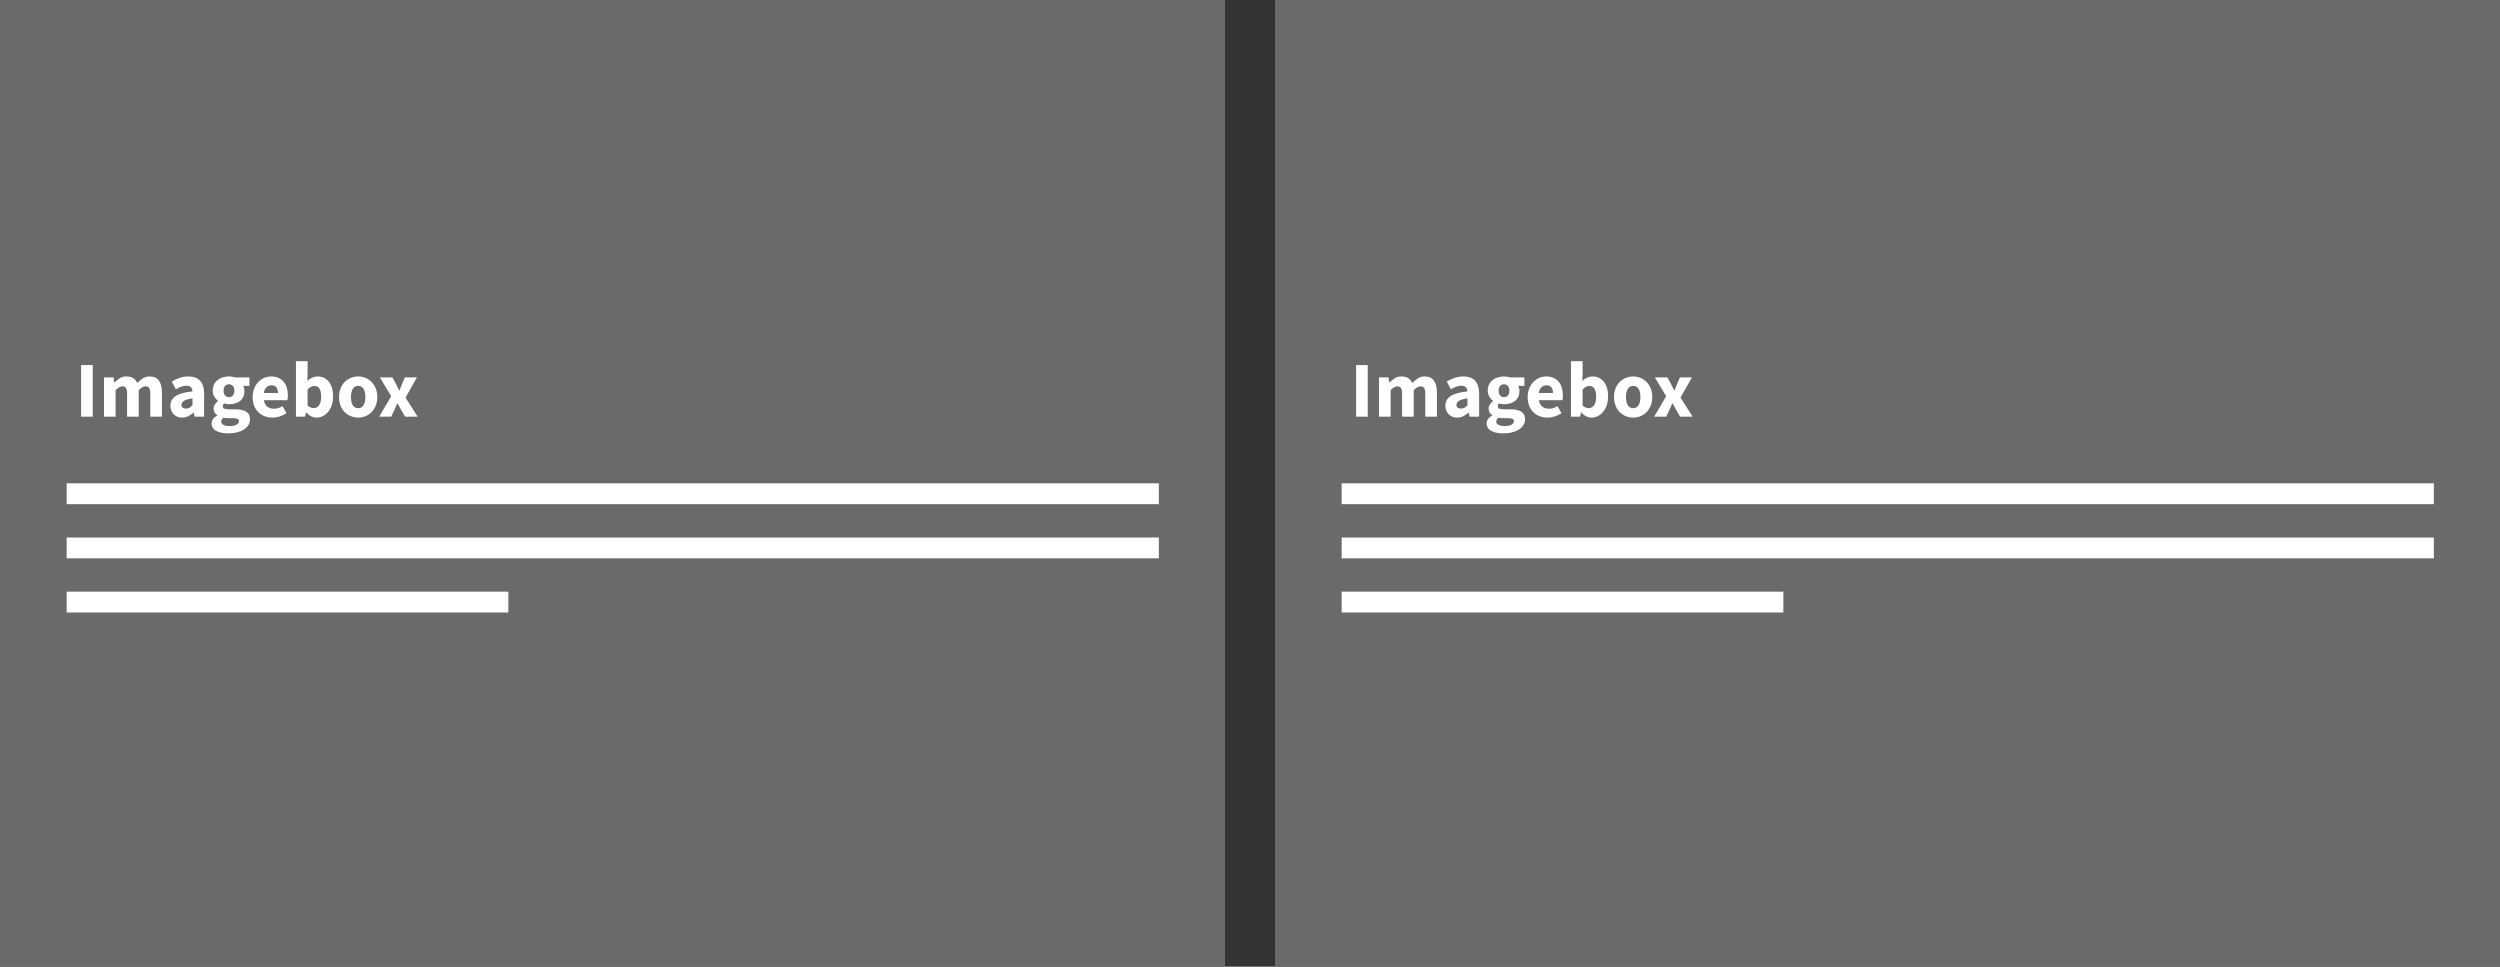
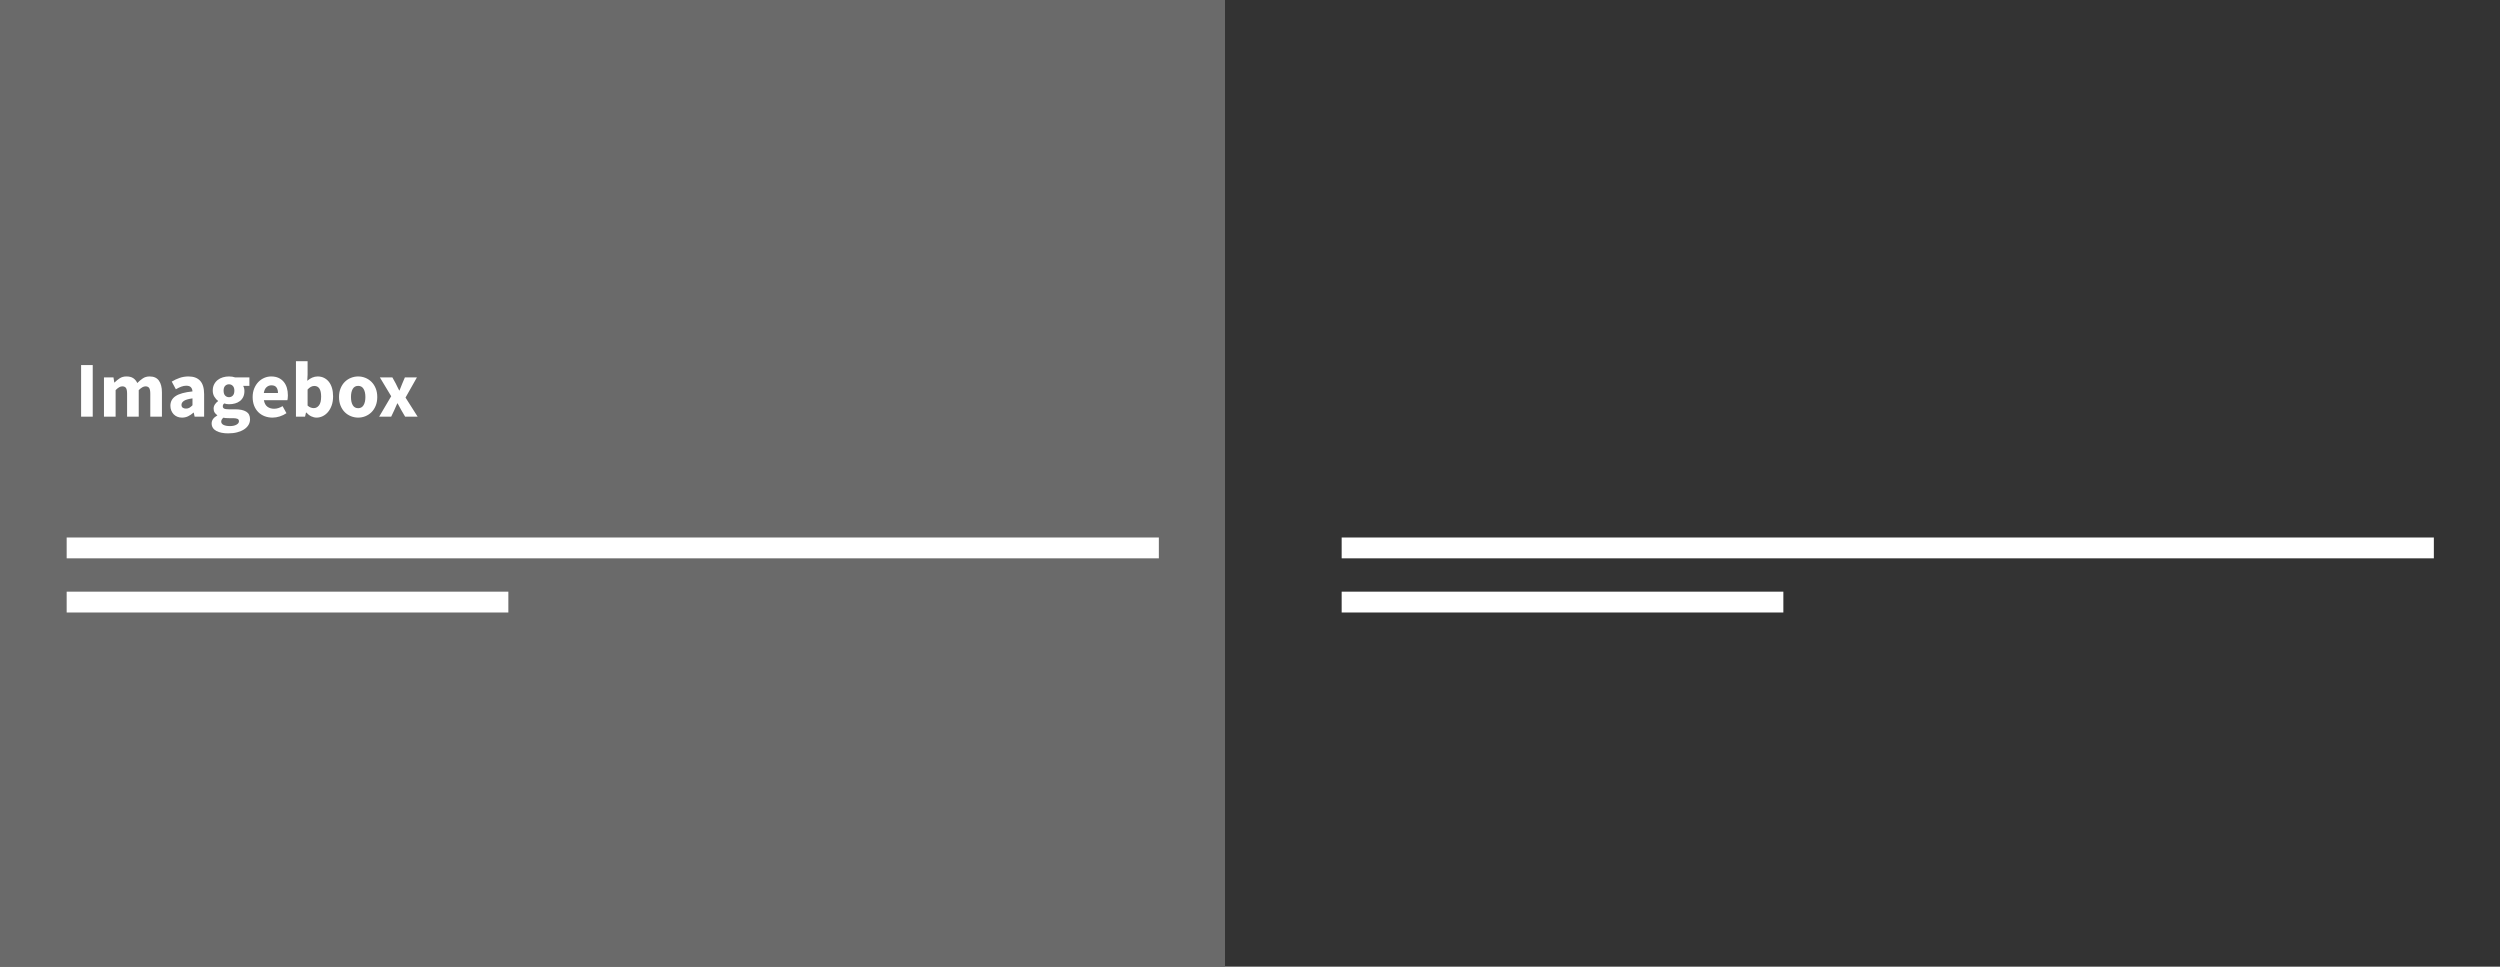
<svg xmlns="http://www.w3.org/2000/svg" width="600px" height="232px" viewBox="0 0 600 232" version="1.1">
  <rect x="0" y="0" width="600" height="232" fill="#333333" stroke="none" />
  <title>imageboxes08</title>
  <desc>Created with Sketch.</desc>
  <defs />
  <g id="Imageboxes" stroke="none" stroke-width="1" fill="none" fill-rule="evenodd">
    <g id="08">
      <rect id="Rectangle-7" fill="#6A6A6A" x="0" y="0" width="294" height="232" />
      <g id="Group-6" transform="translate(18, 86)">
        <path d="M1.463,1.612 L4.256,1.612 L4.256,14 L1.463,14 L1.463,1.612 Z M6.954,4.576 L9.234,4.576 L9.424,5.792 L9.5,5.792 C9.893,5.399 10.311,5.061 10.754,4.776 C11.197,4.49 11.729,4.348 12.35,4.348 C13.021,4.348 13.563,4.484 13.975,4.756 C14.386,5.029 14.712,5.418 14.953,5.925 C15.371,5.494 15.811,5.124 16.273,4.814 C16.736,4.503 17.284,4.348 17.917,4.348 C18.93,4.348 19.674,4.687 20.149,5.364 C20.625,6.042 20.862,6.97 20.862,8.148 L20.862,14 L18.069,14 L18.069,8.509 C18.069,7.825 17.977,7.356 17.794,7.103 C17.61,6.85 17.315,6.723 16.91,6.723 C16.441,6.723 15.903,7.027 15.295,7.635 L15.295,14 L12.502,14 L12.502,8.509 C12.502,7.825 12.41,7.356 12.226,7.103 C12.043,6.85 11.748,6.723 11.343,6.723 C10.862,6.723 10.33,7.027 9.747,7.635 L9.747,14 L6.954,14 L6.954,4.576 Z M22.895,11.378 C22.895,10.39 23.313,9.617 24.149,9.06 C24.985,8.503 26.334,8.129 28.196,7.939 C28.171,7.521 28.044,7.189 27.816,6.941 C27.588,6.694 27.221,6.571 26.714,6.571 C26.309,6.571 25.903,6.647 25.498,6.799 C25.093,6.951 24.662,7.16 24.206,7.426 L23.218,5.583 C23.826,5.216 24.462,4.918 25.128,4.69 C25.793,4.462 26.499,4.348 27.246,4.348 C28.462,4.348 29.39,4.693 30.029,5.383 C30.669,6.074 30.989,7.147 30.989,8.604 L30.989,14 L28.709,14 L28.5,13.031 L28.443,13.031 C28.038,13.386 27.61,13.674 27.16,13.896 C26.711,14.117 26.22,14.228 25.688,14.228 C25.257,14.228 24.871,14.155 24.529,14.009 C24.187,13.864 23.896,13.661 23.655,13.402 C23.414,13.142 23.228,12.841 23.095,12.499 C22.961,12.157 22.895,11.783 22.895,11.378 Z M25.555,11.169 C25.555,11.473 25.653,11.698 25.849,11.844 C26.046,11.989 26.309,12.062 26.638,12.062 C26.967,12.062 27.246,11.992 27.474,11.853 C27.702,11.714 27.943,11.517 28.196,11.264 L28.196,9.611 C27.195,9.75 26.505,9.953 26.125,10.219 C25.745,10.485 25.555,10.802 25.555,11.169 Z M35.093,15.178 C35.093,15.533 35.283,15.802 35.663,15.986 C36.043,16.169 36.55,16.261 37.183,16.261 C37.816,16.261 38.336,16.15 38.741,15.928 C39.146,15.707 39.349,15.431 39.349,15.102 C39.349,14.811 39.226,14.614 38.978,14.513 C38.731,14.412 38.374,14.361 37.905,14.361 L36.936,14.361 C36.607,14.361 36.341,14.352 36.138,14.332 C35.935,14.313 35.758,14.285 35.606,14.247 C35.264,14.551 35.093,14.861 35.093,15.178 Z M32.794,15.615 C32.794,14.855 33.244,14.222 34.143,13.715 L34.143,13.639 C33.89,13.474 33.681,13.265 33.516,13.012 C33.351,12.759 33.269,12.436 33.269,12.043 C33.269,11.701 33.37,11.375 33.573,11.065 C33.776,10.754 34.029,10.491 34.333,10.276 L34.333,10.2 C34.004,9.972 33.709,9.646 33.45,9.222 C33.19,8.797 33.06,8.306 33.06,7.749 C33.06,7.179 33.168,6.682 33.383,6.258 C33.598,5.833 33.886,5.479 34.248,5.194 C34.609,4.908 35.023,4.696 35.492,4.557 C35.961,4.418 36.448,4.348 36.955,4.348 C37.512,4.348 38,4.424 38.418,4.576 L41.857,4.576 L41.857,6.609 L40.356,6.609 C40.445,6.748 40.517,6.926 40.575,7.141 C40.632,7.356 40.66,7.591 40.66,7.844 C40.66,8.389 40.565,8.86 40.375,9.259 C40.185,9.659 39.922,9.988 39.587,10.248 C39.251,10.507 38.858,10.7 38.408,10.827 C37.959,10.954 37.474,11.017 36.955,11.017 C36.588,11.017 36.208,10.954 35.815,10.827 C35.688,10.928 35.6,11.03 35.549,11.131 C35.498,11.232 35.473,11.365 35.473,11.53 C35.473,11.771 35.577,11.948 35.786,12.062 C35.996,12.176 36.366,12.233 36.898,12.233 L38.418,12.233 C39.583,12.233 40.473,12.42 41.087,12.793 C41.702,13.167 42.009,13.778 42.009,14.627 C42.009,15.121 41.886,15.574 41.639,15.986 C41.391,16.397 41.04,16.752 40.584,17.049 C40.128,17.347 39.577,17.581 38.931,17.753 C38.285,17.924 37.557,18.009 36.746,18.009 C36.189,18.009 35.673,17.962 35.197,17.866 C34.722,17.771 34.305,17.629 33.944,17.439 C33.582,17.249 33.301,17.002 33.098,16.698 C32.895,16.394 32.794,16.033 32.794,15.615 Z M36.955,9.326 C37.322,9.326 37.629,9.196 37.877,8.937 C38.124,8.677 38.247,8.281 38.247,7.749 C38.247,7.255 38.124,6.878 37.877,6.619 C37.629,6.359 37.322,6.229 36.955,6.229 C36.588,6.229 36.281,6.356 36.033,6.609 C35.786,6.862 35.663,7.242 35.663,7.749 C35.663,8.281 35.786,8.677 36.033,8.937 C36.281,9.196 36.588,9.326 36.955,9.326 Z M42.636,9.288 C42.636,8.528 42.763,7.841 43.016,7.226 C43.269,6.612 43.602,6.093 44.014,5.668 C44.425,5.244 44.897,4.918 45.429,4.69 C45.961,4.462 46.512,4.348 47.082,4.348 C47.753,4.348 48.339,4.462 48.84,4.69 C49.34,4.918 49.758,5.235 50.093,5.64 C50.429,6.045 50.679,6.523 50.844,7.074 C51.009,7.626 51.091,8.224 51.091,8.87 C51.091,9.123 51.078,9.354 51.053,9.563 C51.028,9.773 51.002,9.934 50.977,10.048 L45.334,10.048 C45.461,10.77 45.742,11.292 46.179,11.616 C46.617,11.939 47.152,12.1 47.785,12.1 C48.456,12.1 49.134,11.891 49.818,11.473 L50.749,13.164 C50.268,13.493 49.733,13.753 49.144,13.943 C48.554,14.133 47.975,14.228 47.405,14.228 C46.734,14.228 46.107,14.117 45.524,13.896 C44.941,13.674 44.435,13.351 44.004,12.927 C43.573,12.502 43.238,11.986 42.997,11.378 C42.756,10.77 42.636,10.073 42.636,9.288 Z M48.716,8.319 C48.716,7.774 48.596,7.331 48.355,6.989 C48.114,6.647 47.709,6.476 47.139,6.476 C46.696,6.476 46.306,6.625 45.971,6.923 C45.635,7.22 45.416,7.686 45.315,8.319 L48.716,8.319 Z M53.029,0.681 L55.822,0.681 L55.822,3.949 L55.746,5.393 C56.113,5.064 56.509,4.807 56.934,4.623 C57.358,4.44 57.792,4.348 58.235,4.348 C58.805,4.348 59.318,4.462 59.774,4.69 C60.23,4.918 60.619,5.238 60.943,5.649 C61.266,6.061 61.512,6.561 61.684,7.151 C61.855,7.74 61.94,8.395 61.94,9.117 C61.94,9.928 61.829,10.65 61.608,11.283 C61.386,11.916 61.088,12.451 60.715,12.889 C60.341,13.326 59.917,13.658 59.441,13.886 C58.966,14.114 58.476,14.228 57.969,14.228 C57.551,14.228 57.13,14.127 56.706,13.924 C56.281,13.721 55.885,13.417 55.518,13.012 L55.442,13.012 L55.214,14 L53.029,14 L53.029,0.681 Z M55.822,11.34 C56.075,11.568 56.329,11.726 56.582,11.815 C56.835,11.904 57.082,11.948 57.323,11.948 C57.804,11.948 58.216,11.73 58.558,11.293 C58.9,10.855 59.071,10.149 59.071,9.174 C59.071,7.477 58.526,6.628 57.437,6.628 C56.88,6.628 56.341,6.913 55.822,7.483 L55.822,11.34 Z M63.365,9.288 C63.365,8.503 63.492,7.803 63.745,7.189 C63.998,6.574 64.337,6.058 64.761,5.64 C65.186,5.222 65.677,4.902 66.234,4.681 C66.791,4.459 67.368,4.348 67.963,4.348 C68.558,4.348 69.131,4.459 69.683,4.681 C70.234,4.902 70.721,5.222 71.145,5.64 C71.57,6.058 71.909,6.574 72.162,7.189 C72.415,7.803 72.542,8.503 72.542,9.288 C72.542,10.073 72.415,10.773 72.162,11.387 C71.909,12.002 71.57,12.518 71.145,12.936 C70.721,13.354 70.234,13.674 69.683,13.896 C69.131,14.117 68.558,14.228 67.963,14.228 C67.368,14.228 66.791,14.117 66.234,13.896 C65.677,13.674 65.186,13.354 64.761,12.936 C64.337,12.518 63.998,12.002 63.745,11.387 C63.492,10.773 63.365,10.073 63.365,9.288 Z M66.234,9.288 C66.234,10.111 66.376,10.764 66.662,11.245 C66.947,11.726 67.38,11.967 67.963,11.967 C68.533,11.967 68.964,11.726 69.255,11.245 C69.546,10.764 69.692,10.111 69.692,9.288 C69.692,8.465 69.546,7.812 69.255,7.331 C68.964,6.85 68.533,6.609 67.963,6.609 C67.38,6.609 66.947,6.85 66.662,7.331 C66.376,7.812 66.234,8.465 66.234,9.288 Z M75.886,9.098 L73.169,4.576 L76.171,4.576 L77.007,6.096 C77.134,6.362 77.263,6.631 77.397,6.904 C77.53,7.176 77.666,7.445 77.805,7.711 L77.881,7.711 C77.982,7.445 78.09,7.176 78.204,6.904 C78.318,6.631 78.426,6.362 78.527,6.096 L79.173,4.576 L82.061,4.576 L79.325,9.421 L82.232,14 L79.23,14 L78.318,12.442 C78.166,12.176 78.017,11.904 77.871,11.625 C77.726,11.346 77.577,11.074 77.425,10.808 L77.349,10.808 C77.235,11.074 77.115,11.343 76.988,11.616 C76.861,11.888 76.741,12.163 76.627,12.442 L75.886,14 L72.998,14 L75.886,9.098 Z" id="Imagebox" fill="#FFFFFF" />
-         <path d="M0.5,32.5 L257.624,32.5" id="Line" stroke="#FFFFFF" stroke-width="5" stroke-linecap="square" />
        <path d="M0.5,45.5 L257.624,45.5" id="Line" stroke="#FFFFFF" stroke-width="5" stroke-linecap="square" />
        <path d="M0.5,58.5 L101.505,58.5" id="Line" stroke="#FFFFFF" stroke-width="5" stroke-linecap="square" />
      </g>
-       <rect id="Rectangle-7" fill="#6A6A6A" x="306" y="0" width="294" height="232" />
      <g id="Group-6" transform="translate(324, 86)">
-         <path d="M1.463,1.612 L4.256,1.612 L4.256,14 L1.463,14 L1.463,1.612 Z M6.954,4.576 L9.234,4.576 L9.424,5.792 L9.5,5.792 C9.893,5.399 10.311,5.061 10.754,4.776 C11.197,4.49 11.729,4.348 12.35,4.348 C13.021,4.348 13.563,4.484 13.975,4.756 C14.386,5.029 14.712,5.418 14.953,5.925 C15.371,5.494 15.811,5.124 16.273,4.814 C16.736,4.503 17.284,4.348 17.917,4.348 C18.93,4.348 19.674,4.687 20.149,5.364 C20.625,6.042 20.862,6.97 20.862,8.148 L20.862,14 L18.069,14 L18.069,8.509 C18.069,7.825 17.977,7.356 17.794,7.103 C17.61,6.85 17.315,6.723 16.91,6.723 C16.441,6.723 15.903,7.027 15.295,7.635 L15.295,14 L12.502,14 L12.502,8.509 C12.502,7.825 12.41,7.356 12.226,7.103 C12.043,6.85 11.748,6.723 11.343,6.723 C10.862,6.723 10.33,7.027 9.747,7.635 L9.747,14 L6.954,14 L6.954,4.576 Z M22.895,11.378 C22.895,10.39 23.313,9.617 24.149,9.06 C24.985,8.503 26.334,8.129 28.196,7.939 C28.171,7.521 28.044,7.189 27.816,6.941 C27.588,6.694 27.221,6.571 26.714,6.571 C26.309,6.571 25.903,6.647 25.498,6.799 C25.093,6.951 24.662,7.16 24.206,7.426 L23.218,5.583 C23.826,5.216 24.462,4.918 25.128,4.69 C25.793,4.462 26.499,4.348 27.246,4.348 C28.462,4.348 29.39,4.693 30.029,5.383 C30.669,6.074 30.989,7.147 30.989,8.604 L30.989,14 L28.709,14 L28.5,13.031 L28.443,13.031 C28.038,13.386 27.61,13.674 27.16,13.896 C26.711,14.117 26.22,14.228 25.688,14.228 C25.257,14.228 24.871,14.155 24.529,14.009 C24.187,13.864 23.896,13.661 23.655,13.402 C23.414,13.142 23.228,12.841 23.095,12.499 C22.961,12.157 22.895,11.783 22.895,11.378 Z M25.555,11.169 C25.555,11.473 25.653,11.698 25.849,11.844 C26.046,11.989 26.309,12.062 26.638,12.062 C26.967,12.062 27.246,11.992 27.474,11.853 C27.702,11.714 27.943,11.517 28.196,11.264 L28.196,9.611 C27.195,9.75 26.505,9.953 26.125,10.219 C25.745,10.485 25.555,10.802 25.555,11.169 Z M35.093,15.178 C35.093,15.533 35.283,15.802 35.663,15.986 C36.043,16.169 36.55,16.261 37.183,16.261 C37.816,16.261 38.336,16.15 38.741,15.928 C39.146,15.707 39.349,15.431 39.349,15.102 C39.349,14.811 39.226,14.614 38.978,14.513 C38.731,14.412 38.374,14.361 37.905,14.361 L36.936,14.361 C36.607,14.361 36.341,14.352 36.138,14.332 C35.935,14.313 35.758,14.285 35.606,14.247 C35.264,14.551 35.093,14.861 35.093,15.178 Z M32.794,15.615 C32.794,14.855 33.244,14.222 34.143,13.715 L34.143,13.639 C33.89,13.474 33.681,13.265 33.516,13.012 C33.351,12.759 33.269,12.436 33.269,12.043 C33.269,11.701 33.37,11.375 33.573,11.065 C33.776,10.754 34.029,10.491 34.333,10.276 L34.333,10.2 C34.004,9.972 33.709,9.646 33.45,9.222 C33.19,8.797 33.06,8.306 33.06,7.749 C33.06,7.179 33.168,6.682 33.383,6.258 C33.598,5.833 33.886,5.479 34.248,5.194 C34.609,4.908 35.023,4.696 35.492,4.557 C35.961,4.418 36.448,4.348 36.955,4.348 C37.512,4.348 38,4.424 38.418,4.576 L41.857,4.576 L41.857,6.609 L40.356,6.609 C40.445,6.748 40.517,6.926 40.575,7.141 C40.632,7.356 40.66,7.591 40.66,7.844 C40.66,8.389 40.565,8.86 40.375,9.259 C40.185,9.659 39.922,9.988 39.587,10.248 C39.251,10.507 38.858,10.7 38.408,10.827 C37.959,10.954 37.474,11.017 36.955,11.017 C36.588,11.017 36.208,10.954 35.815,10.827 C35.688,10.928 35.6,11.03 35.549,11.131 C35.498,11.232 35.473,11.365 35.473,11.53 C35.473,11.771 35.577,11.948 35.786,12.062 C35.996,12.176 36.366,12.233 36.898,12.233 L38.418,12.233 C39.583,12.233 40.473,12.42 41.087,12.793 C41.702,13.167 42.009,13.778 42.009,14.627 C42.009,15.121 41.886,15.574 41.639,15.986 C41.391,16.397 41.04,16.752 40.584,17.049 C40.128,17.347 39.577,17.581 38.931,17.753 C38.285,17.924 37.557,18.009 36.746,18.009 C36.189,18.009 35.673,17.962 35.197,17.866 C34.722,17.771 34.305,17.629 33.944,17.439 C33.582,17.249 33.301,17.002 33.098,16.698 C32.895,16.394 32.794,16.033 32.794,15.615 Z M36.955,9.326 C37.322,9.326 37.629,9.196 37.877,8.937 C38.124,8.677 38.247,8.281 38.247,7.749 C38.247,7.255 38.124,6.878 37.877,6.619 C37.629,6.359 37.322,6.229 36.955,6.229 C36.588,6.229 36.281,6.356 36.033,6.609 C35.786,6.862 35.663,7.242 35.663,7.749 C35.663,8.281 35.786,8.677 36.033,8.937 C36.281,9.196 36.588,9.326 36.955,9.326 Z M42.636,9.288 C42.636,8.528 42.763,7.841 43.016,7.226 C43.269,6.612 43.602,6.093 44.014,5.668 C44.425,5.244 44.897,4.918 45.429,4.69 C45.961,4.462 46.512,4.348 47.082,4.348 C47.753,4.348 48.339,4.462 48.84,4.69 C49.34,4.918 49.758,5.235 50.093,5.64 C50.429,6.045 50.679,6.523 50.844,7.074 C51.009,7.626 51.091,8.224 51.091,8.87 C51.091,9.123 51.078,9.354 51.053,9.563 C51.028,9.773 51.002,9.934 50.977,10.048 L45.334,10.048 C45.461,10.77 45.742,11.292 46.179,11.616 C46.617,11.939 47.152,12.1 47.785,12.1 C48.456,12.1 49.134,11.891 49.818,11.473 L50.749,13.164 C50.268,13.493 49.733,13.753 49.144,13.943 C48.554,14.133 47.975,14.228 47.405,14.228 C46.734,14.228 46.107,14.117 45.524,13.896 C44.941,13.674 44.435,13.351 44.004,12.927 C43.573,12.502 43.238,11.986 42.997,11.378 C42.756,10.77 42.636,10.073 42.636,9.288 Z M48.716,8.319 C48.716,7.774 48.596,7.331 48.355,6.989 C48.114,6.647 47.709,6.476 47.139,6.476 C46.696,6.476 46.306,6.625 45.971,6.923 C45.635,7.22 45.416,7.686 45.315,8.319 L48.716,8.319 Z M53.029,0.681 L55.822,0.681 L55.822,3.949 L55.746,5.393 C56.113,5.064 56.509,4.807 56.934,4.623 C57.358,4.44 57.792,4.348 58.235,4.348 C58.805,4.348 59.318,4.462 59.774,4.69 C60.23,4.918 60.619,5.238 60.943,5.649 C61.266,6.061 61.512,6.561 61.684,7.151 C61.855,7.74 61.94,8.395 61.94,9.117 C61.94,9.928 61.829,10.65 61.608,11.283 C61.386,11.916 61.088,12.451 60.715,12.889 C60.341,13.326 59.917,13.658 59.441,13.886 C58.966,14.114 58.476,14.228 57.969,14.228 C57.551,14.228 57.13,14.127 56.706,13.924 C56.281,13.721 55.885,13.417 55.518,13.012 L55.442,13.012 L55.214,14 L53.029,14 L53.029,0.681 Z M55.822,11.34 C56.075,11.568 56.329,11.726 56.582,11.815 C56.835,11.904 57.082,11.948 57.323,11.948 C57.804,11.948 58.216,11.73 58.558,11.293 C58.9,10.855 59.071,10.149 59.071,9.174 C59.071,7.477 58.526,6.628 57.437,6.628 C56.88,6.628 56.341,6.913 55.822,7.483 L55.822,11.34 Z M63.365,9.288 C63.365,8.503 63.492,7.803 63.745,7.189 C63.998,6.574 64.337,6.058 64.761,5.64 C65.186,5.222 65.677,4.902 66.234,4.681 C66.791,4.459 67.368,4.348 67.963,4.348 C68.558,4.348 69.131,4.459 69.683,4.681 C70.234,4.902 70.721,5.222 71.145,5.64 C71.57,6.058 71.909,6.574 72.162,7.189 C72.415,7.803 72.542,8.503 72.542,9.288 C72.542,10.073 72.415,10.773 72.162,11.387 C71.909,12.002 71.57,12.518 71.145,12.936 C70.721,13.354 70.234,13.674 69.683,13.896 C69.131,14.117 68.558,14.228 67.963,14.228 C67.368,14.228 66.791,14.117 66.234,13.896 C65.677,13.674 65.186,13.354 64.761,12.936 C64.337,12.518 63.998,12.002 63.745,11.387 C63.492,10.773 63.365,10.073 63.365,9.288 Z M66.234,9.288 C66.234,10.111 66.376,10.764 66.662,11.245 C66.947,11.726 67.38,11.967 67.963,11.967 C68.533,11.967 68.964,11.726 69.255,11.245 C69.546,10.764 69.692,10.111 69.692,9.288 C69.692,8.465 69.546,7.812 69.255,7.331 C68.964,6.85 68.533,6.609 67.963,6.609 C67.38,6.609 66.947,6.85 66.662,7.331 C66.376,7.812 66.234,8.465 66.234,9.288 Z M75.886,9.098 L73.169,4.576 L76.171,4.576 L77.007,6.096 C77.134,6.362 77.263,6.631 77.397,6.904 C77.53,7.176 77.666,7.445 77.805,7.711 L77.881,7.711 C77.982,7.445 78.09,7.176 78.204,6.904 C78.318,6.631 78.426,6.362 78.527,6.096 L79.173,4.576 L82.061,4.576 L79.325,9.421 L82.232,14 L79.23,14 L78.318,12.442 C78.166,12.176 78.017,11.904 77.871,11.625 C77.726,11.346 77.577,11.074 77.425,10.808 L77.349,10.808 C77.235,11.074 77.115,11.343 76.988,11.616 C76.861,11.888 76.741,12.163 76.627,12.442 L75.886,14 L72.998,14 L75.886,9.098 Z" id="Imagebox" fill="#FFFFFF" />
-         <path d="M0.5,32.5 L257.624,32.5" id="Line" stroke="#FFFFFF" stroke-width="5" stroke-linecap="square" />
        <path d="M0.5,45.5 L257.624,45.5" id="Line" stroke="#FFFFFF" stroke-width="5" stroke-linecap="square" />
        <path d="M0.5,58.5 L101.505,58.5" id="Line" stroke="#FFFFFF" stroke-width="5" stroke-linecap="square" />
      </g>
    </g>
  </g>
</svg>